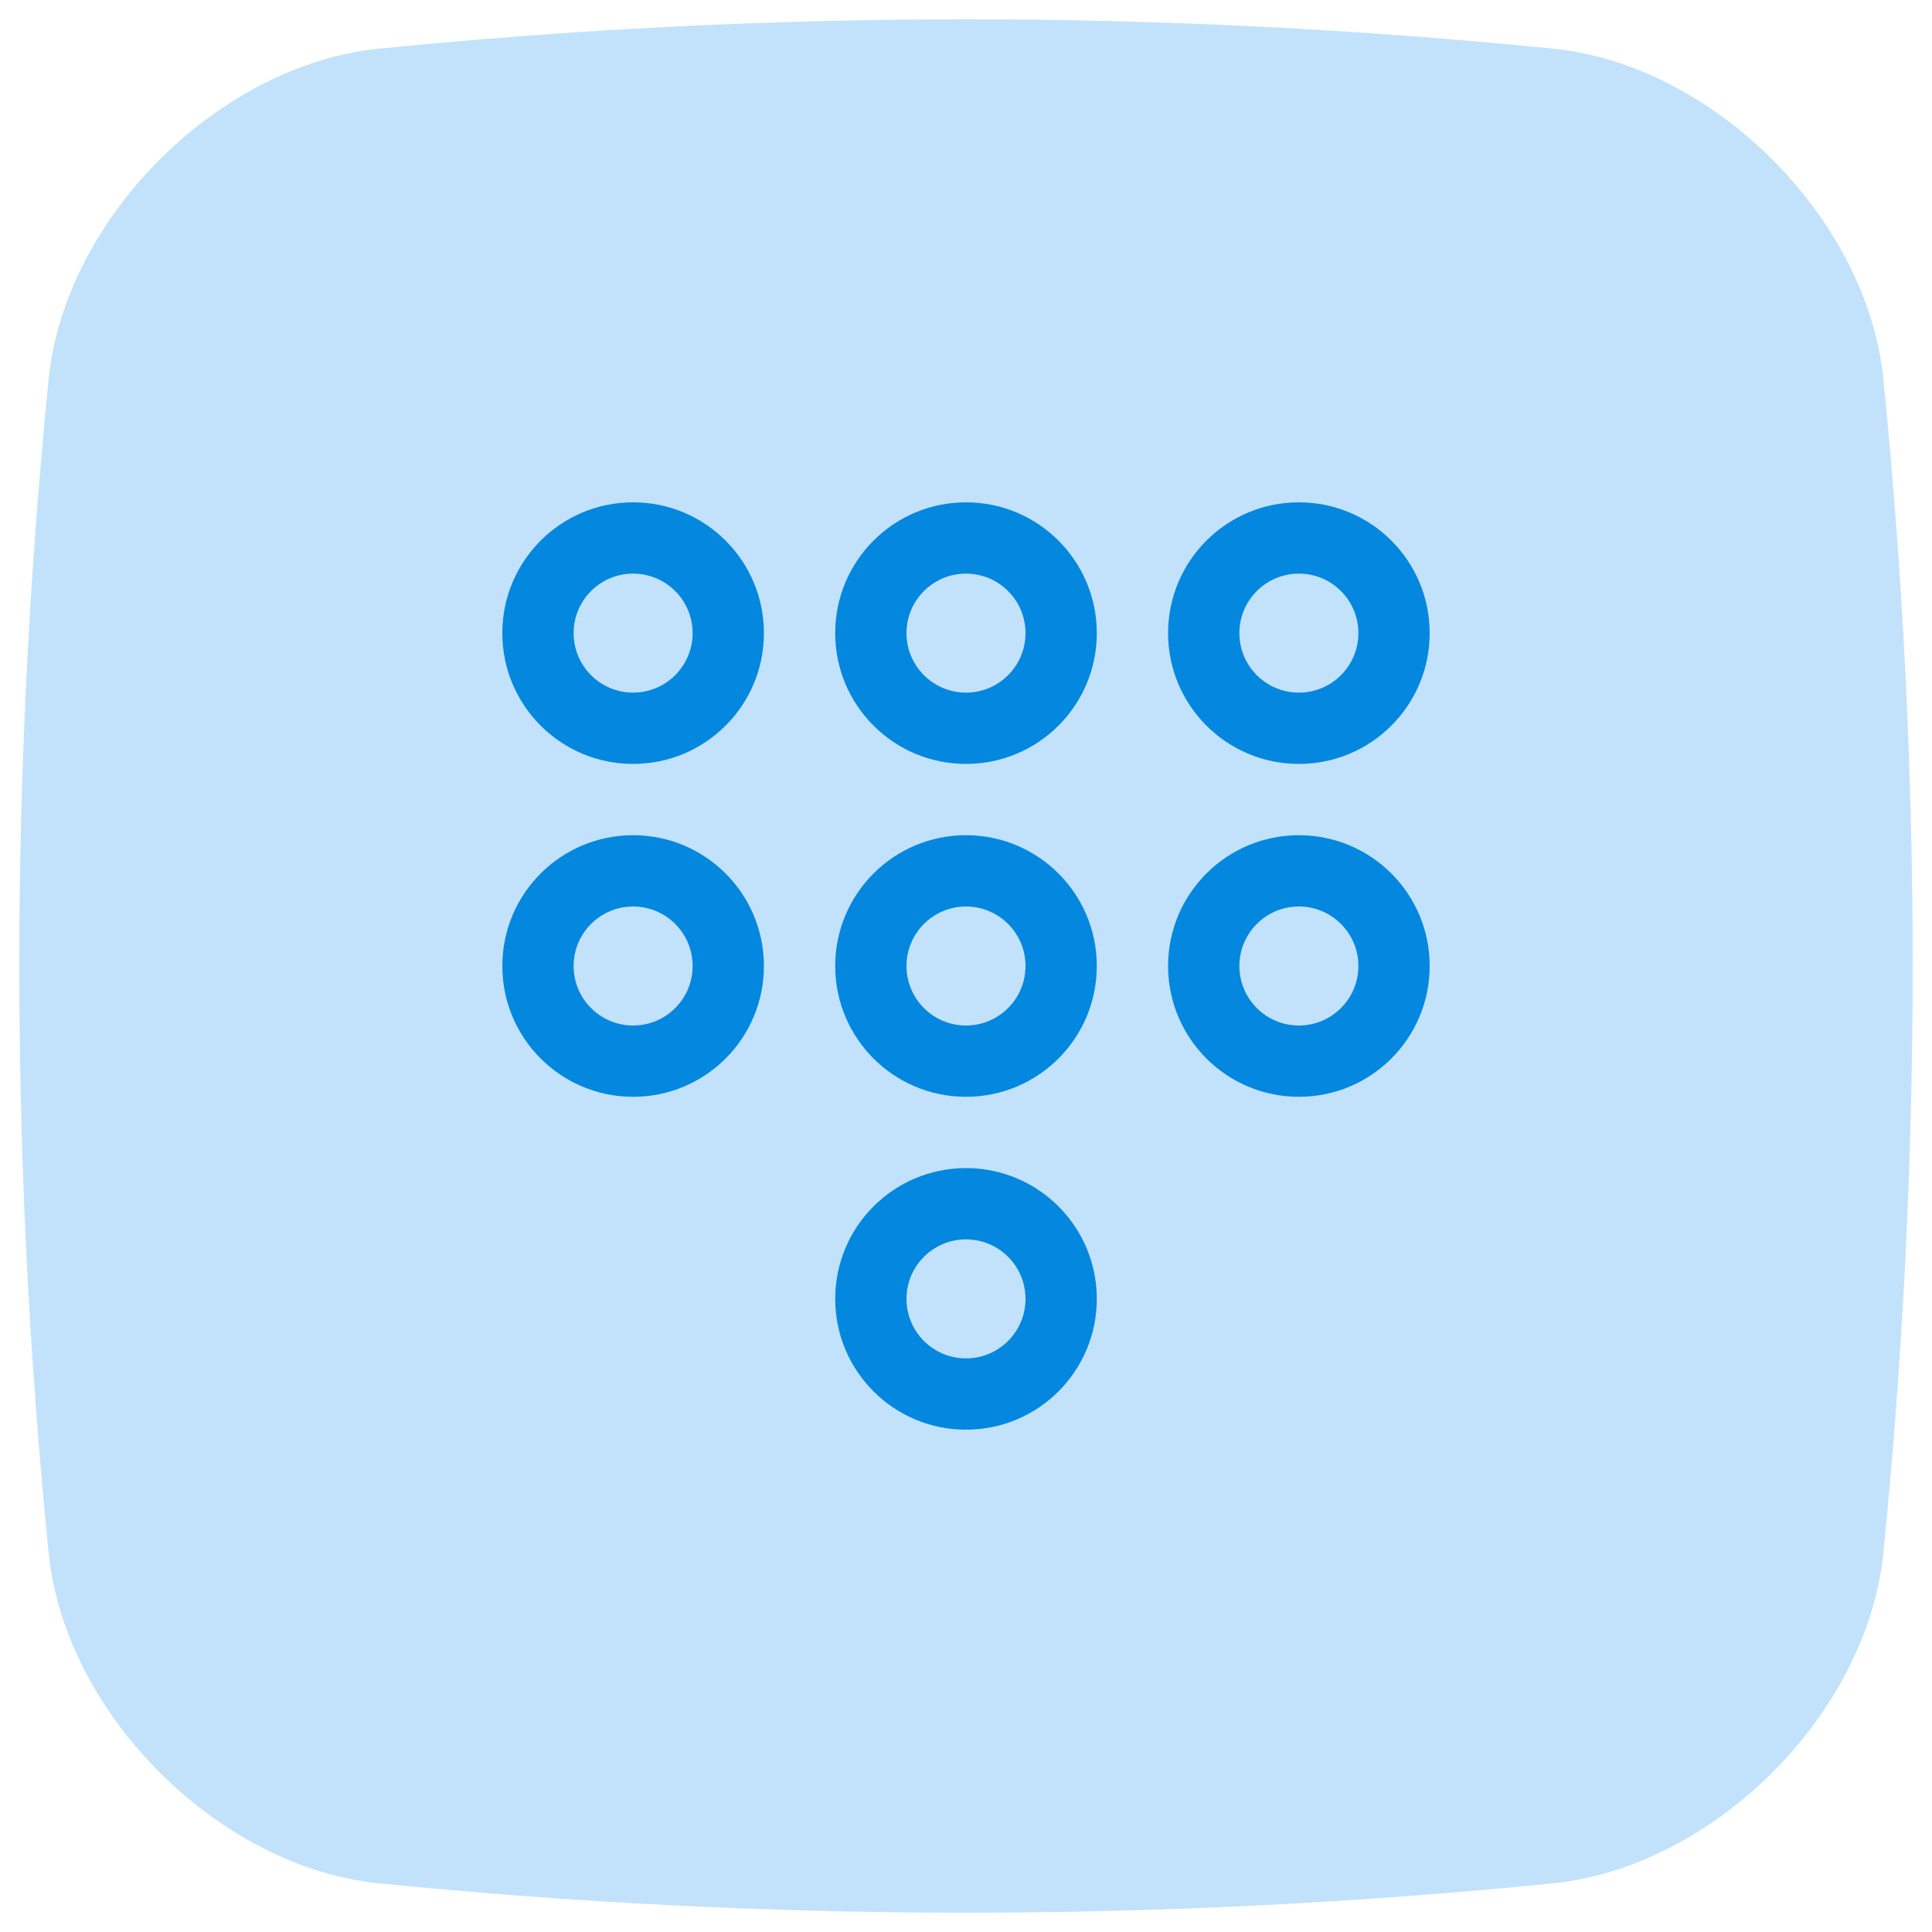
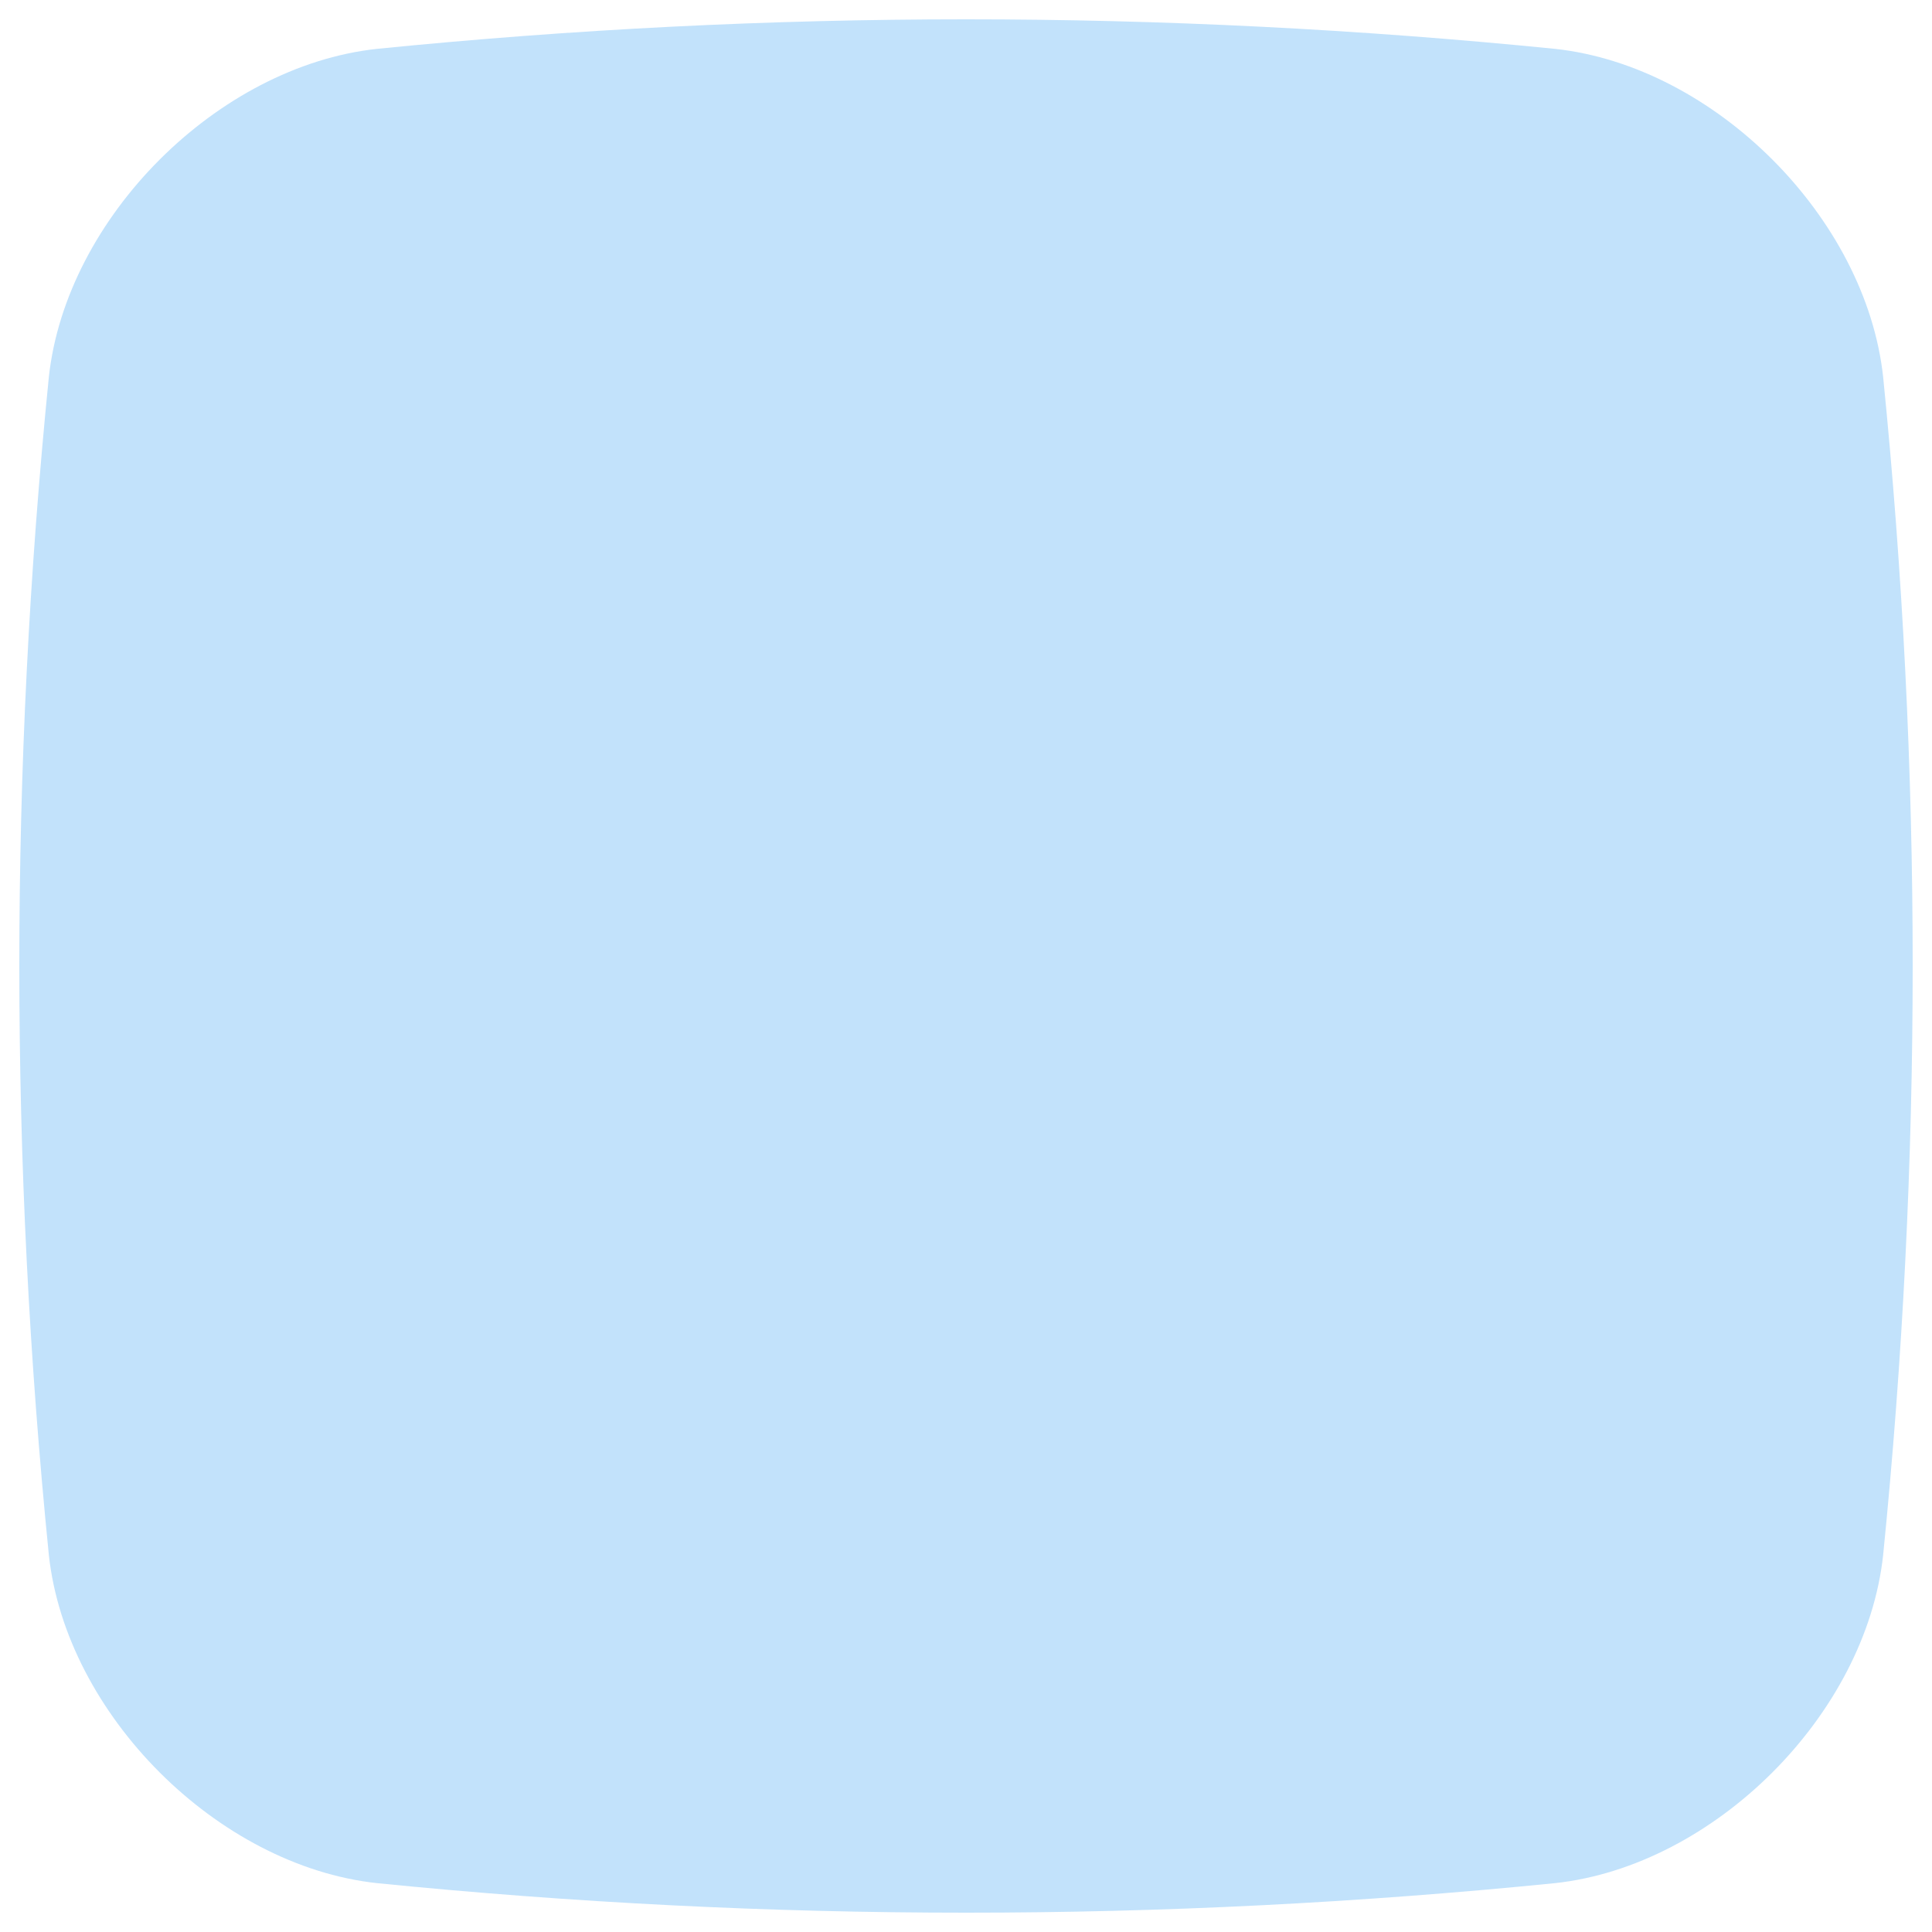
<svg xmlns="http://www.w3.org/2000/svg" id="Layer_29" data-name="Layer 29" viewBox="0 0 100 100">
  <defs>
    <style>
      .cls-1 {
        fill: #0487df;
      }

      .cls-1, .cls-2 {
        stroke-width: 0px;
      }

      .cls-2 {
        fill: #c2e2fb;
      }
    </style>
  </defs>
  <path class="cls-2" d="M80.5,97.47c-20.33,2.04-40.66,2.04-61,0-8.24-.9-16.07-8.73-16.97-16.97C.49,60.17.49,39.83,2.53,19.5,3.43,11.26,11.26,3.43,19.5,2.53,39.83.49,60.17.49,80.5,2.53c8.25.9,16.07,8.73,16.97,16.97,2.04,20.33,2.04,40.66,0,61-.9,8.25-8.73,16.07-16.97,16.97Z" />
-   <path class="cls-1" d="M32.77,43.23c-3.74,0-6.77,3.03-6.77,6.77s3.03,6.77,6.77,6.77,6.77-3.03,6.77-6.77-3.03-6.77-6.77-6.77ZM32.77,53.08c-1.7,0-3.08-1.38-3.08-3.08s1.38-3.08,3.08-3.08,3.08,1.38,3.08,3.08-1.38,3.08-3.08,3.08ZM50,43.23c-3.74,0-6.77,3.03-6.77,6.77s3.03,6.77,6.77,6.77,6.77-3.03,6.77-6.77-3.03-6.77-6.77-6.77ZM50,53.08c-1.7,0-3.08-1.38-3.08-3.08s1.38-3.08,3.08-3.08,3.08,1.38,3.08,3.08-1.38,3.08-3.08,3.08ZM67.23,39.54c3.74,0,6.77-3.03,6.77-6.77s-3.03-6.77-6.77-6.77-6.77,3.03-6.77,6.77,3.03,6.77,6.77,6.77ZM67.23,29.69c1.7,0,3.08,1.38,3.08,3.08s-1.38,3.08-3.08,3.08-3.08-1.38-3.08-3.08,1.38-3.08,3.08-3.08ZM67.23,43.23c-3.74,0-6.77,3.03-6.77,6.77s3.03,6.77,6.77,6.77,6.77-3.03,6.77-6.77-3.03-6.77-6.77-6.77ZM67.23,53.08c-1.7,0-3.08-1.38-3.08-3.08s1.38-3.08,3.08-3.08,3.08,1.38,3.08,3.08-1.38,3.08-3.08,3.08ZM32.77,26c-3.74,0-6.77,3.03-6.77,6.77s3.03,6.77,6.77,6.77,6.77-3.03,6.77-6.77-3.03-6.77-6.77-6.77ZM32.77,35.85c-1.7,0-3.08-1.38-3.08-3.08s1.38-3.08,3.08-3.08,3.08,1.38,3.08,3.08-1.38,3.08-3.08,3.08ZM50,60.46c-3.74,0-6.77,3.03-6.77,6.77s3.03,6.77,6.77,6.77,6.77-3.03,6.77-6.77-3.03-6.77-6.77-6.77ZM50,70.31c-1.7,0-3.08-1.38-3.08-3.08s1.38-3.08,3.08-3.08,3.08,1.38,3.08,3.08-1.38,3.08-3.08,3.08ZM50,26c-3.74,0-6.77,3.03-6.77,6.77s3.03,6.77,6.77,6.77,6.77-3.03,6.77-6.77-3.03-6.77-6.77-6.77ZM50,35.85c-1.7,0-3.08-1.38-3.08-3.08s1.38-3.08,3.08-3.08,3.08,1.38,3.08,3.08-1.38,3.08-3.08,3.08Z" />
</svg>